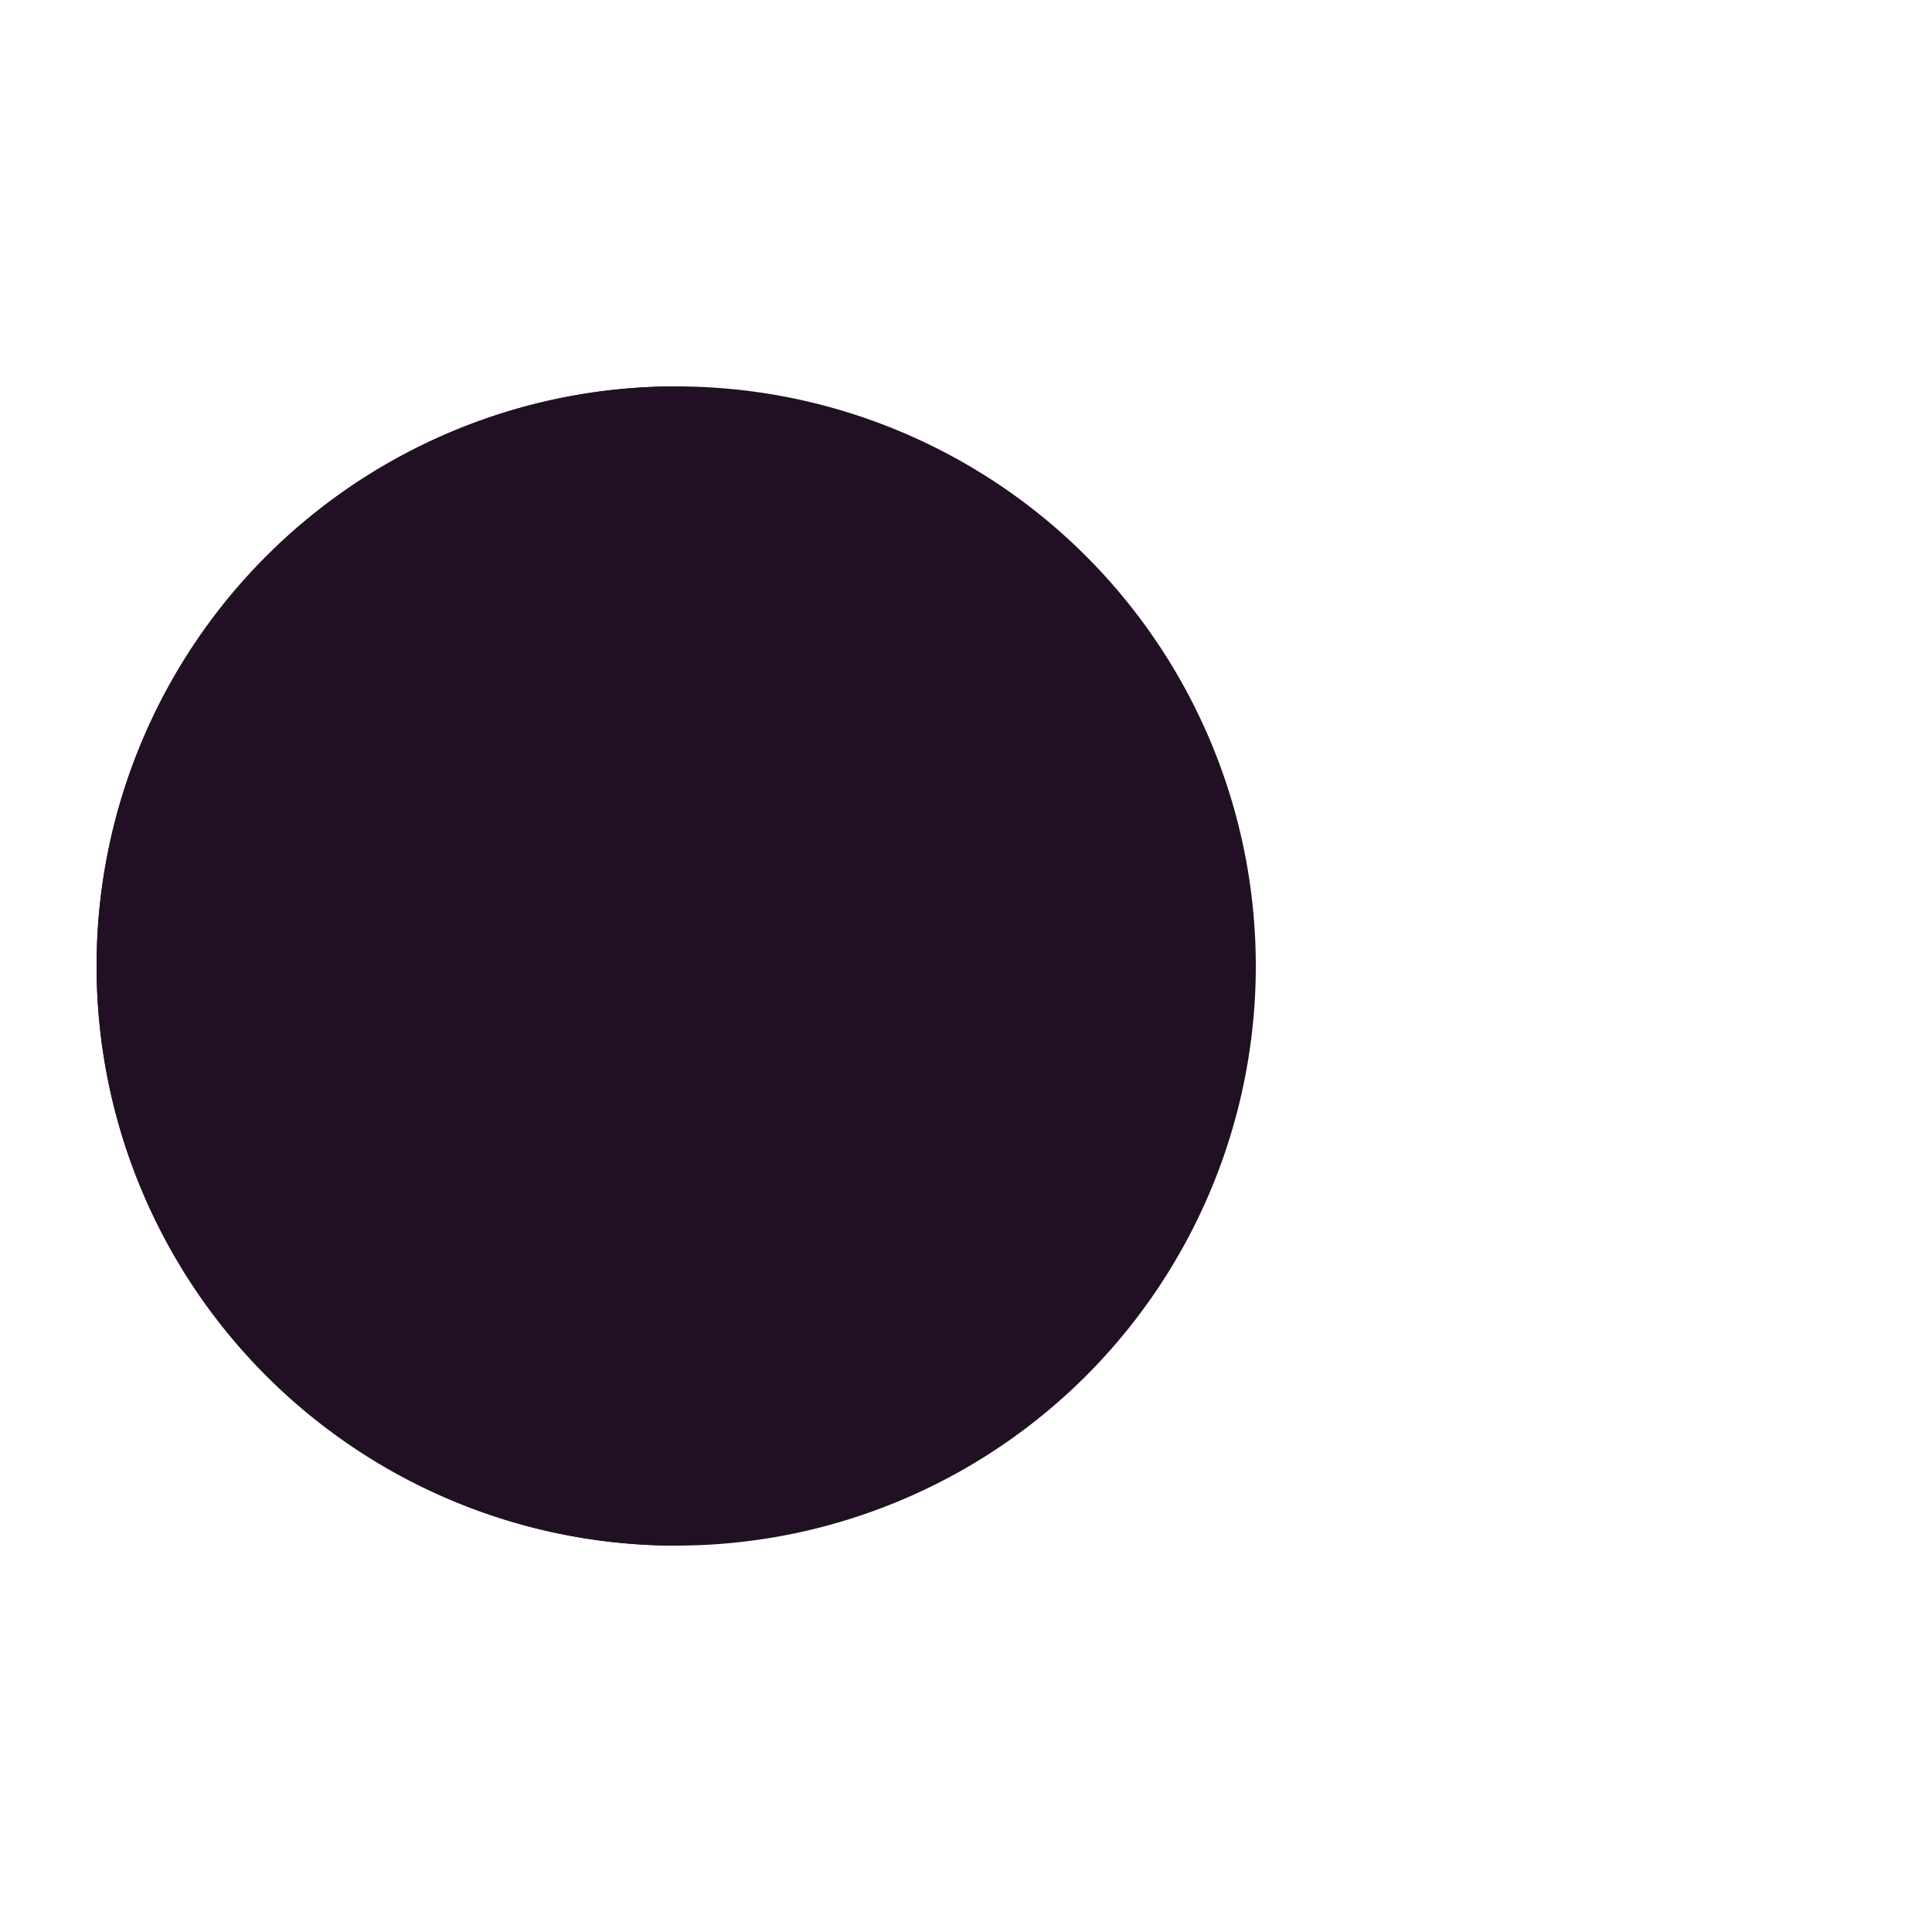
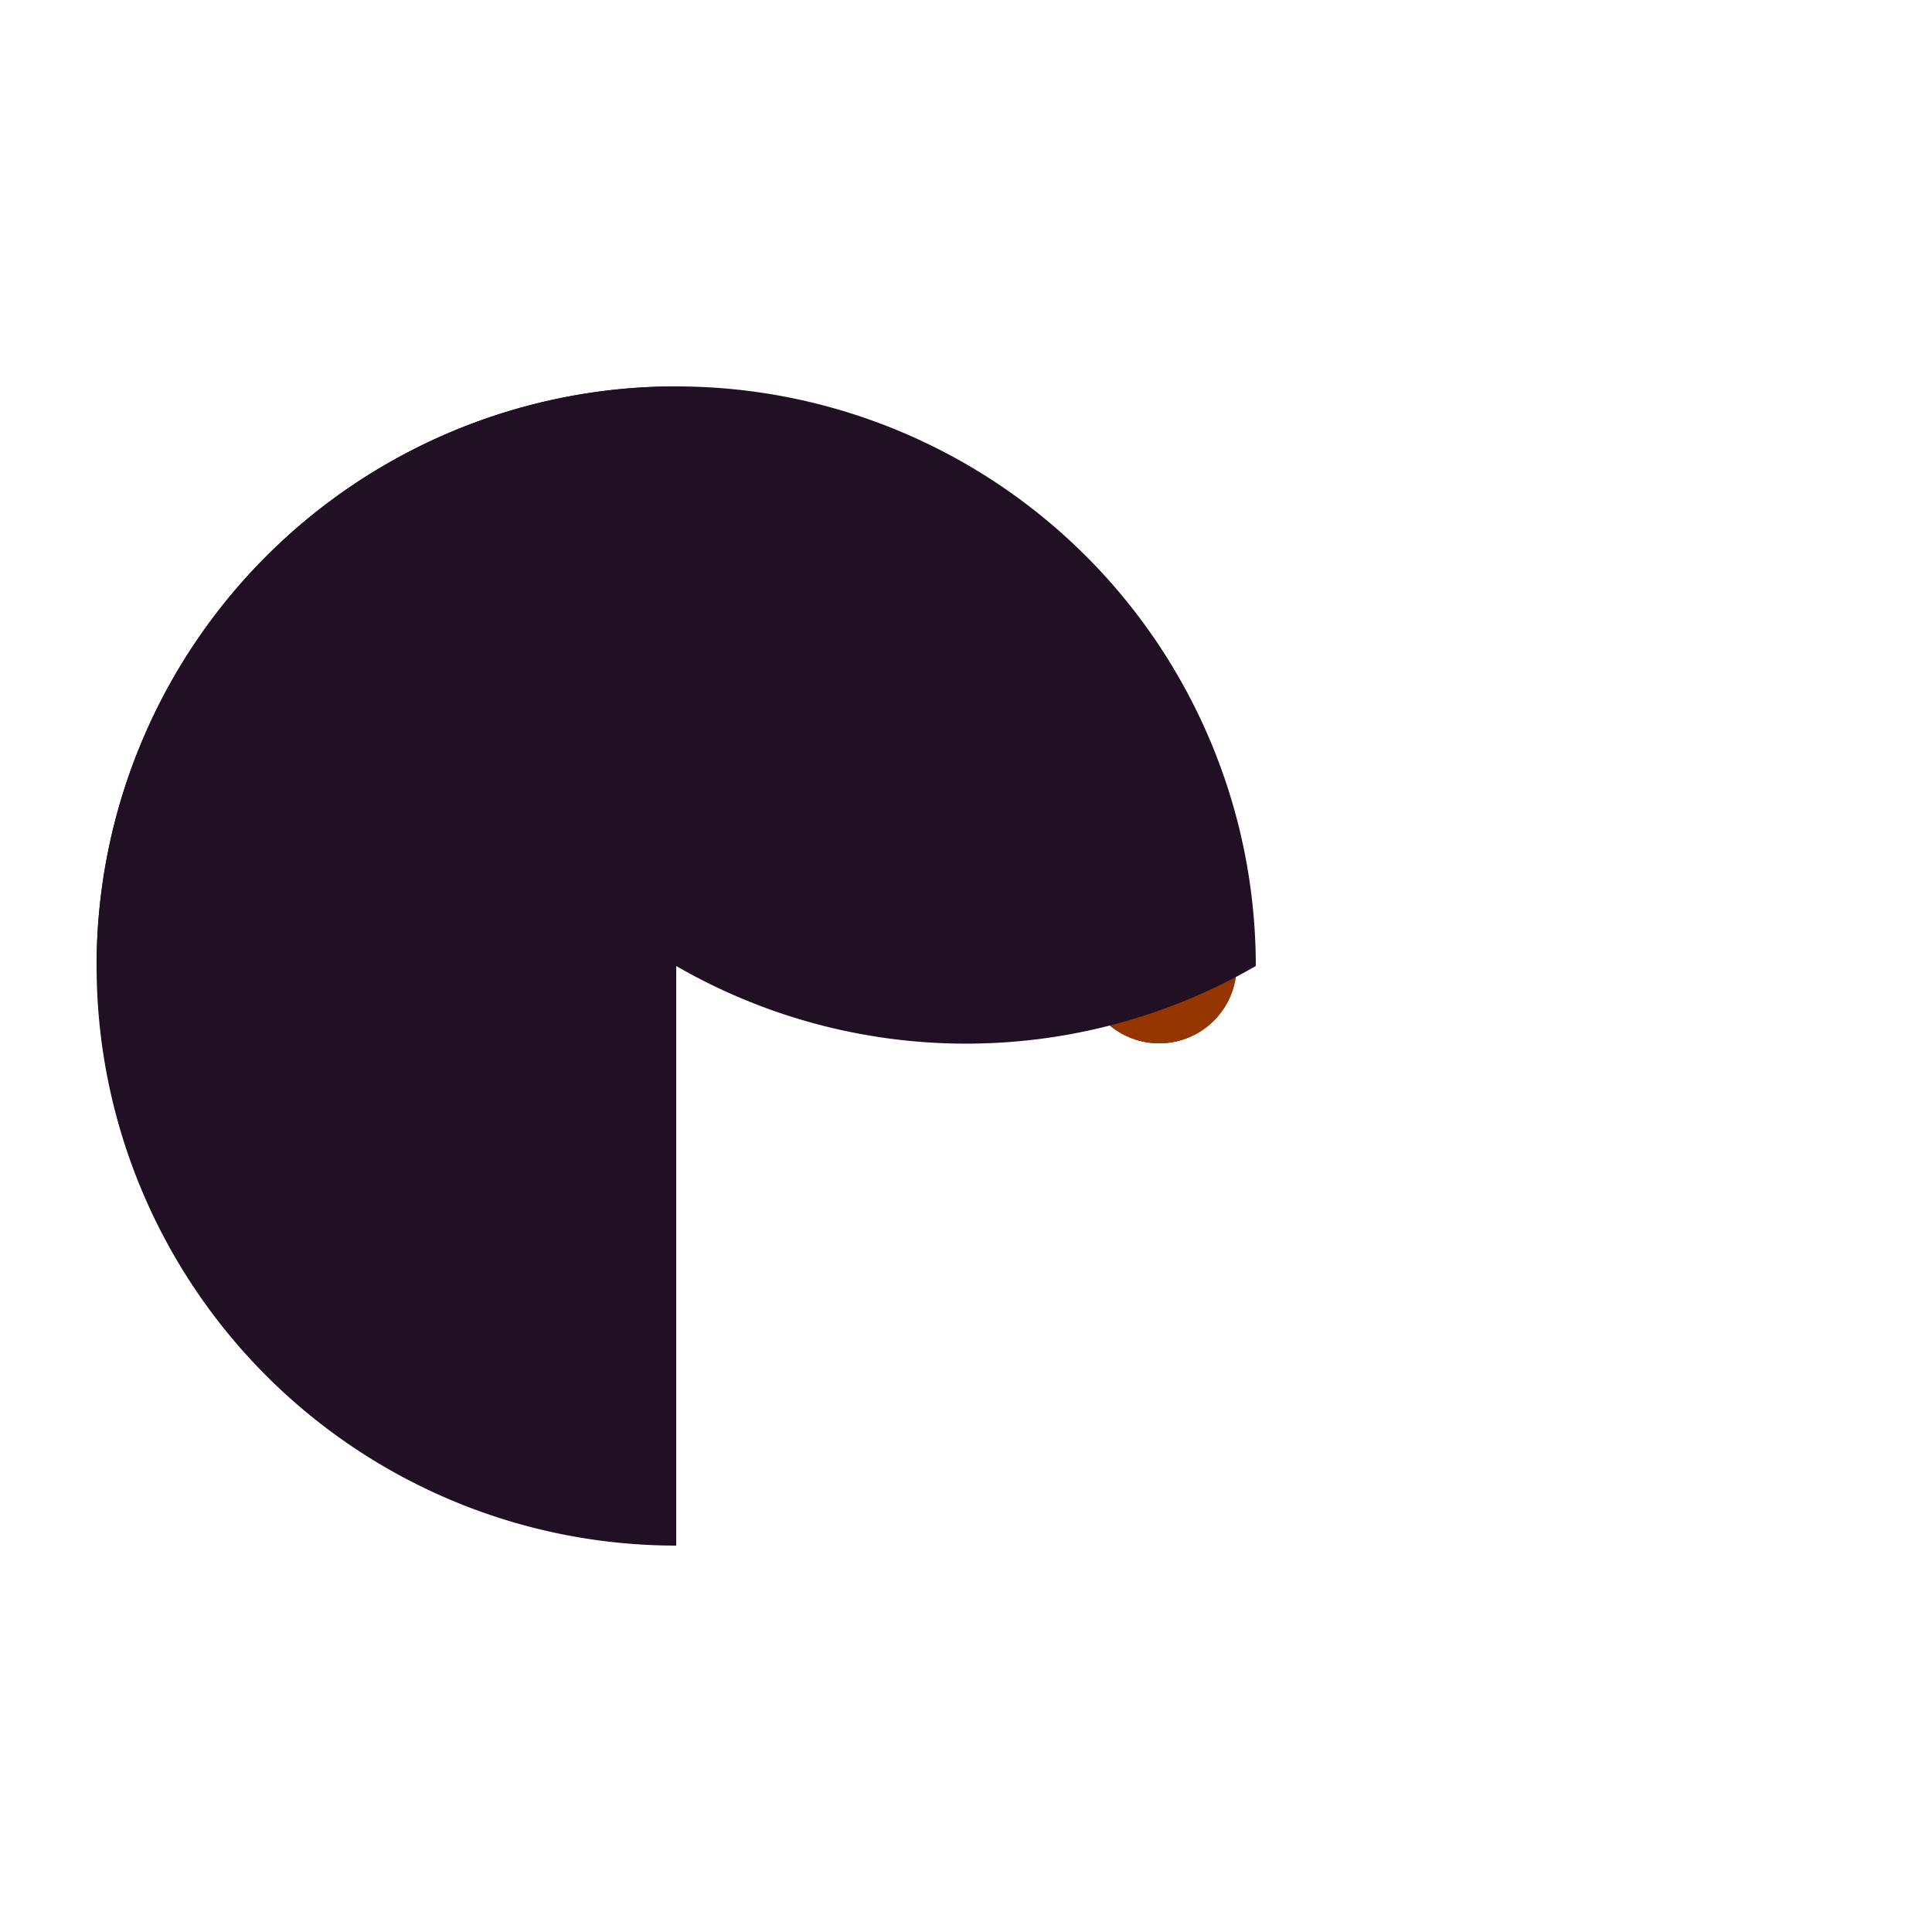
<svg xmlns="http://www.w3.org/2000/svg" style="margin: auto; background: none; display: block; shape-rendering: auto;" width="200px" height="200px" viewBox="0 0 100 100" preserveAspectRatio="xMidYMid">
  <g>
    <circle cx="60" cy="50" r="4" fill="#953600">
      <animate attributeName="cx" repeatCount="indefinite" dur="0.455s" values="95;35" keyTimes="0;1" begin="-1.474s" />
      <animate attributeName="fill-opacity" repeatCount="indefinite" dur="0.455s" values="0;1;1" keyTimes="0;0.2;1" begin="-1.474s" />
    </circle>
    <circle cx="60" cy="50" r="4" fill="#953600">
      <animate attributeName="cx" repeatCount="indefinite" dur="0.455s" values="95;35" keyTimes="0;1" begin="-0.726s" />
      <animate attributeName="fill-opacity" repeatCount="indefinite" dur="0.455s" values="0;1;1" keyTimes="0;0.2;1" begin="-0.726s" />
    </circle>
    <circle cx="60" cy="50" r="4" fill="#953600">
      <animate attributeName="cx" repeatCount="indefinite" dur="0.455s" values="95;35" keyTimes="0;1" begin="0s" />
      <animate attributeName="fill-opacity" repeatCount="indefinite" dur="0.455s" values="0;1;1" keyTimes="0;0.2;1" begin="0s" />
    </circle>
  </g>
  <g transform="translate(-15 0)">
    <path d="M50 50L20 50A30 30 0 0 0 80 50Z" fill="#211023" transform="rotate(90 50 50)" />
-     <path d="M50 50L20 50A30 30 0 0 0 80 50Z" fill="#211023">
+     <path d="M50 50A30 30 0 0 0 80 50Z" fill="#211023">
      <animateTransform attributeName="transform" type="rotate" repeatCount="indefinite" dur="0.455s" values="0 50 50;45 50 50;0 50 50" keyTimes="0;0.5;1" />
    </path>
    <path d="M50 50L20 50A30 30 0 0 1 80 50Z" fill="#211023">
      <animateTransform attributeName="transform" type="rotate" repeatCount="indefinite" dur="0.455s" values="0 50 50;-45 50 50;0 50 50" keyTimes="0;0.5;1" />
    </path>
  </g>
</svg>